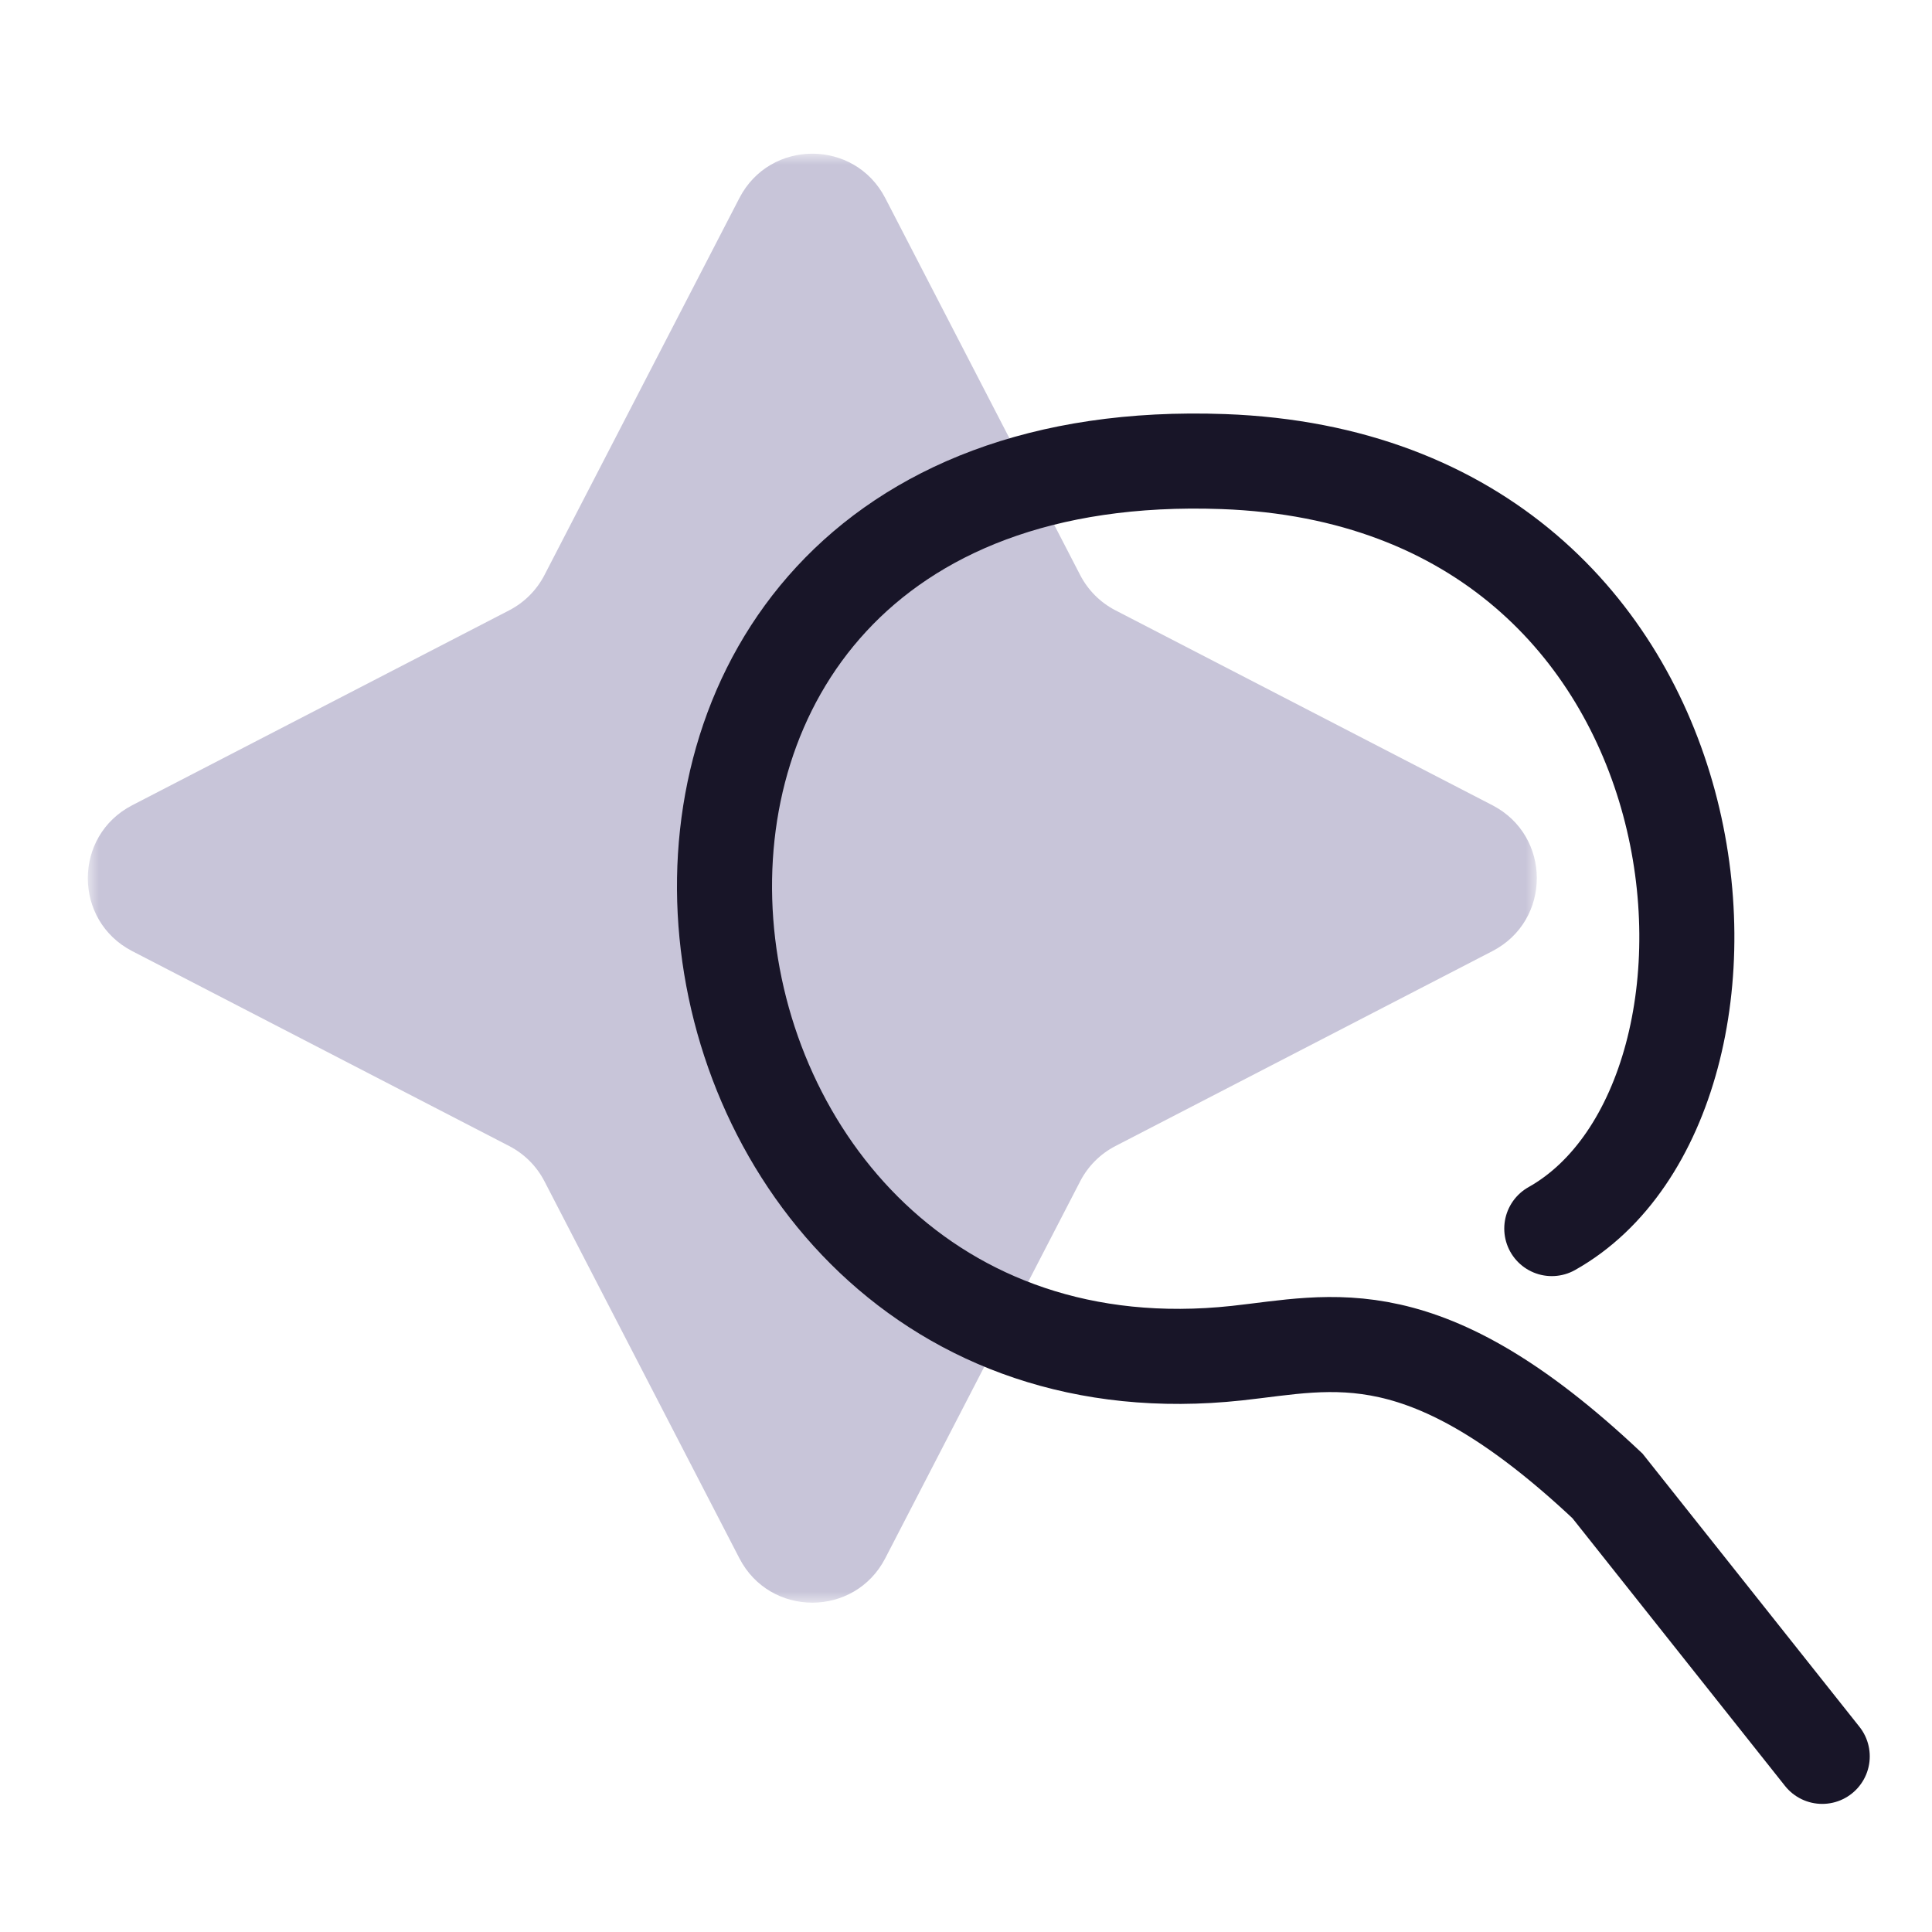
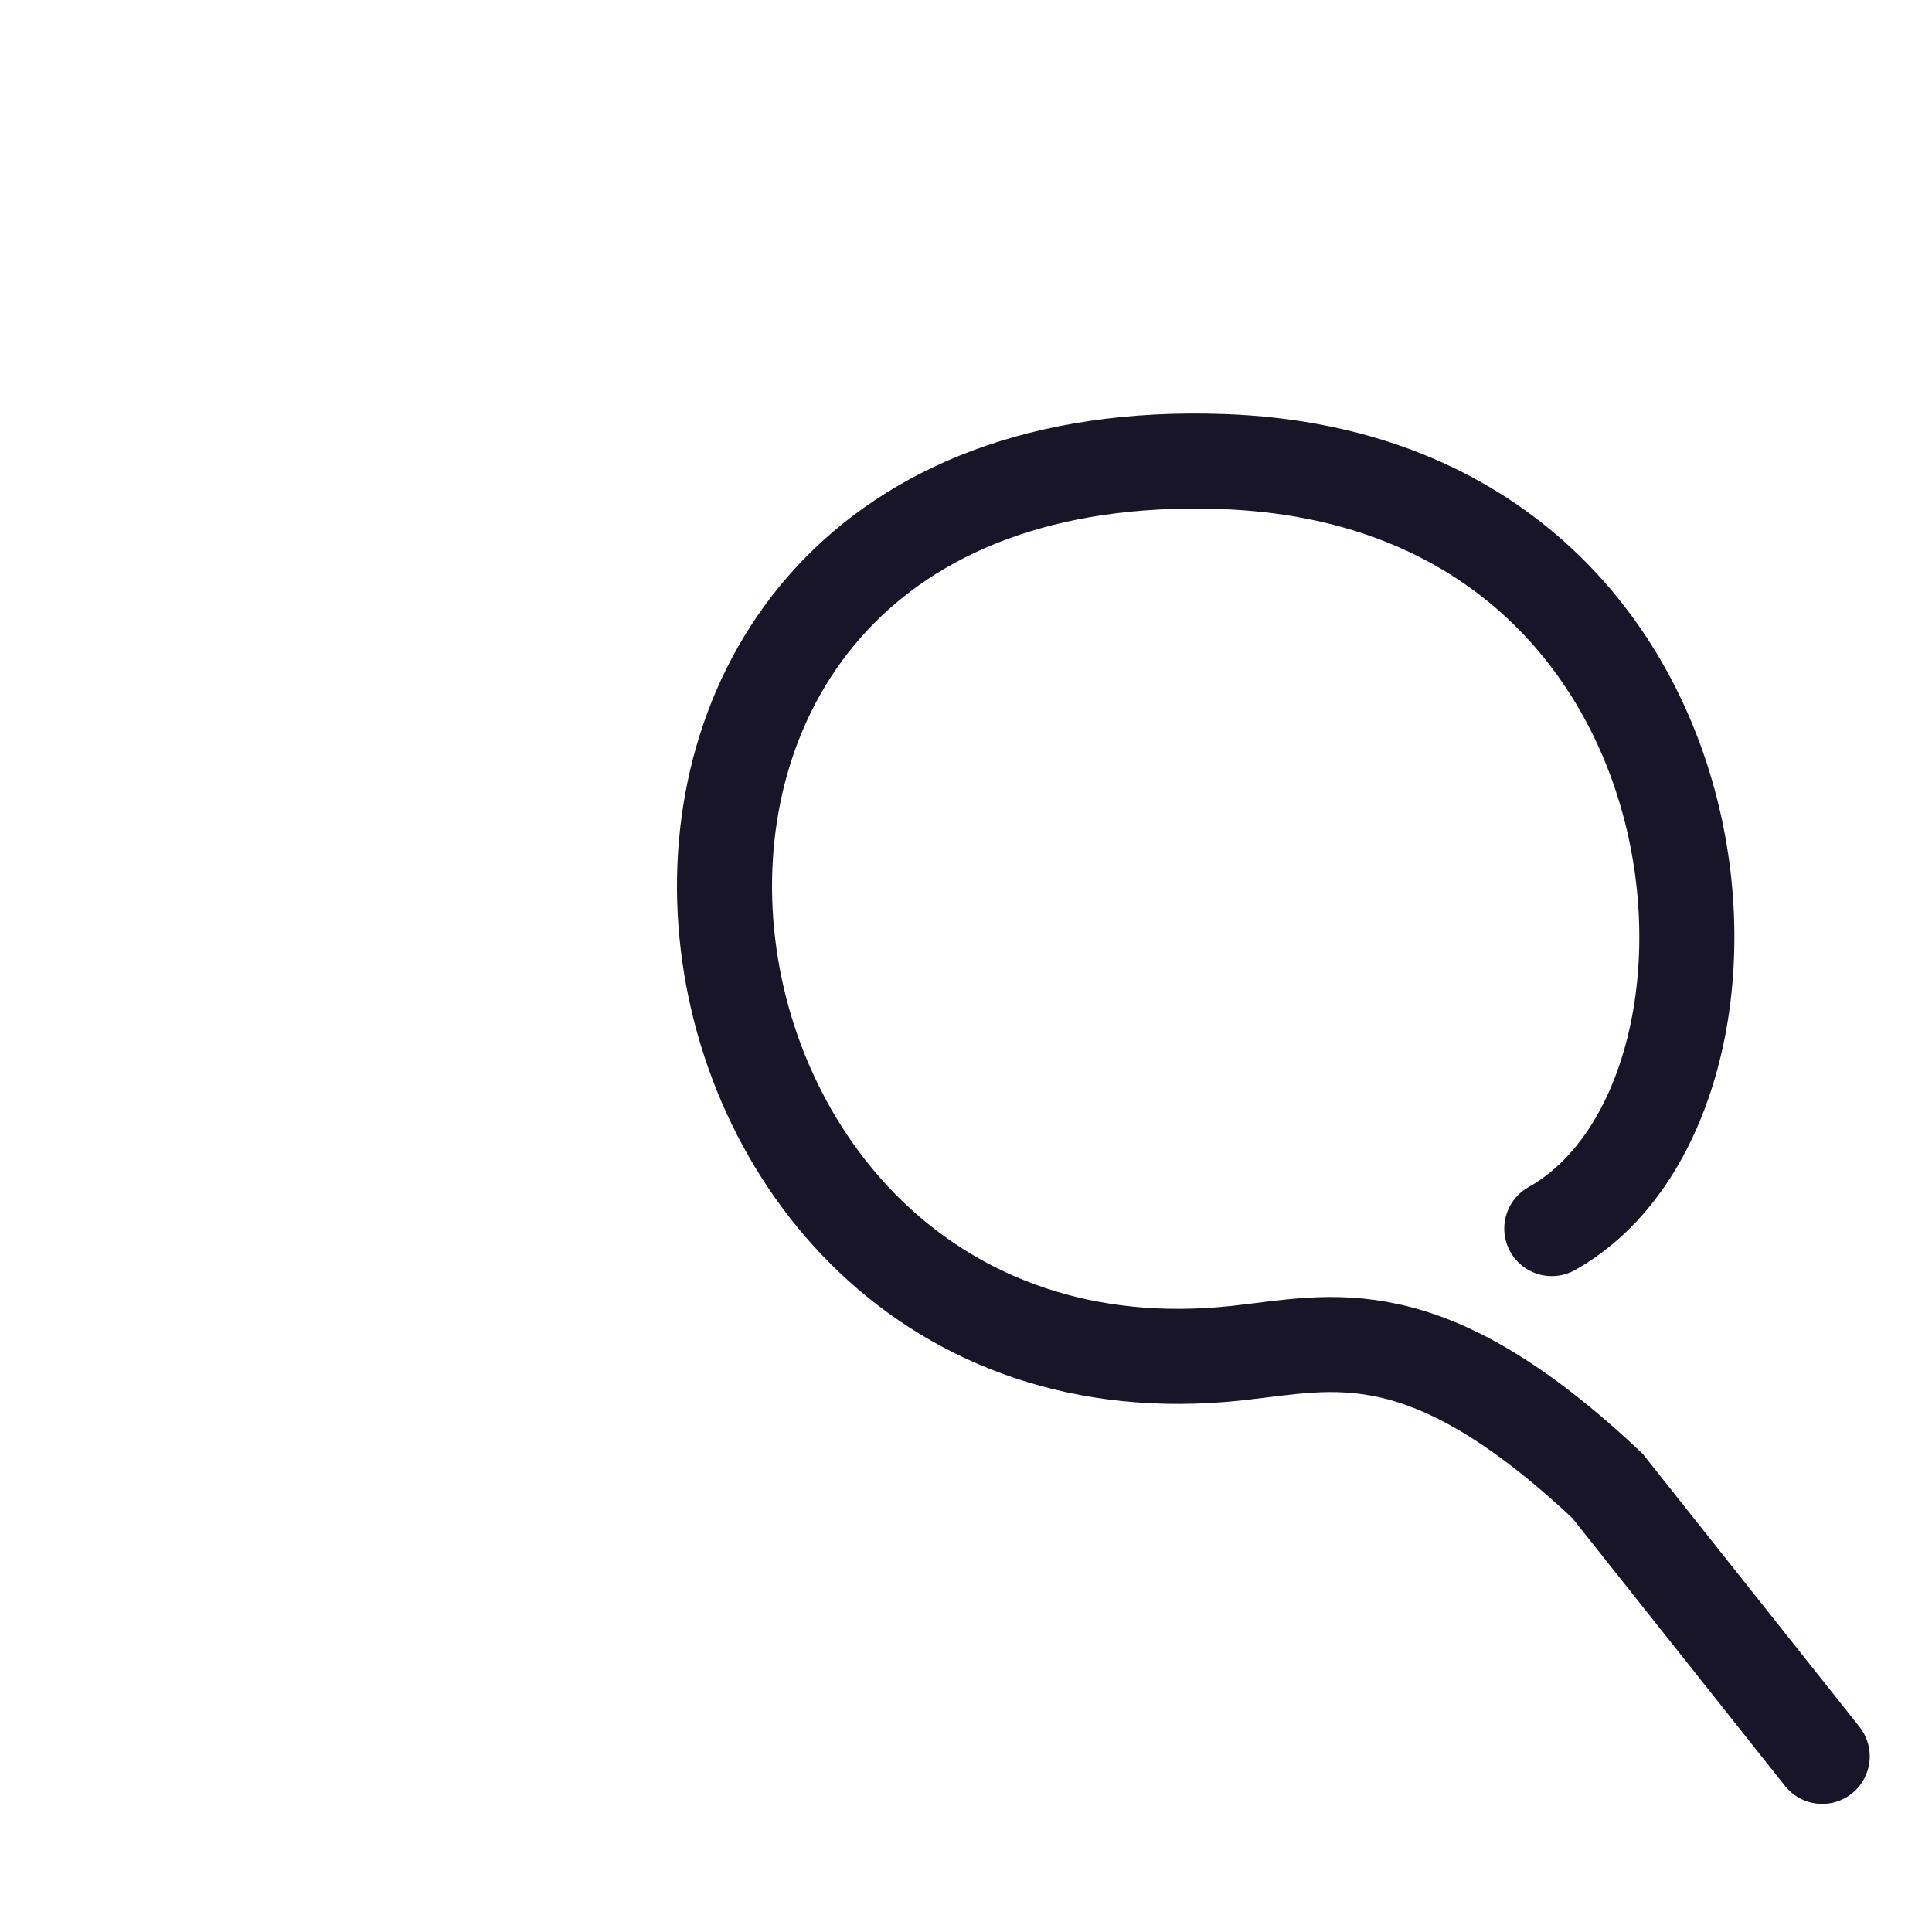
<svg xmlns="http://www.w3.org/2000/svg" width="88" height="88" viewBox="0 0 88 88" fill="none">
  <mask id="mask0_783_42291" style="mask-type:luminance" maskUnits="userSpaceOnUse" x="4" y="7" width="66" height="66">
-     <path d="M70 7H4V73H70V7Z" fill="white" />
-   </mask>
+     </mask>
  <g mask="url(#mask0_783_42291)">
-     <path d="M33.678 9.022C35.072 6.326 38.928 6.326 40.322 9.022L49.201 26.194C49.557 26.882 50.117 27.443 50.806 27.799L67.977 36.678C70.674 38.072 70.674 41.928 67.977 43.322L50.806 52.201C50.117 52.557 49.557 53.117 49.201 53.806L40.322 70.977C38.928 73.674 35.072 73.674 33.678 70.977L24.799 53.806C24.443 53.117 23.882 52.557 23.194 52.201L6.022 43.322C3.326 41.928 3.326 38.072 6.022 36.678L23.194 27.799C23.882 27.443 24.443 26.882 24.799 26.194L33.678 9.022Z" fill="#C8C5D9" />
-   </g>
+     </g>
  <path d="M70.682 55.96C81.327 49.987 79.264 21.878 55.714 21.024C22.539 19.821 28.274 64.672 56.342 61.634C60.742 61.158 64.867 59.822 73.218 67.68L83 80" stroke="#181528" stroke-width="4.33" stroke-miterlimit="10" stroke-linecap="round" />
</svg>